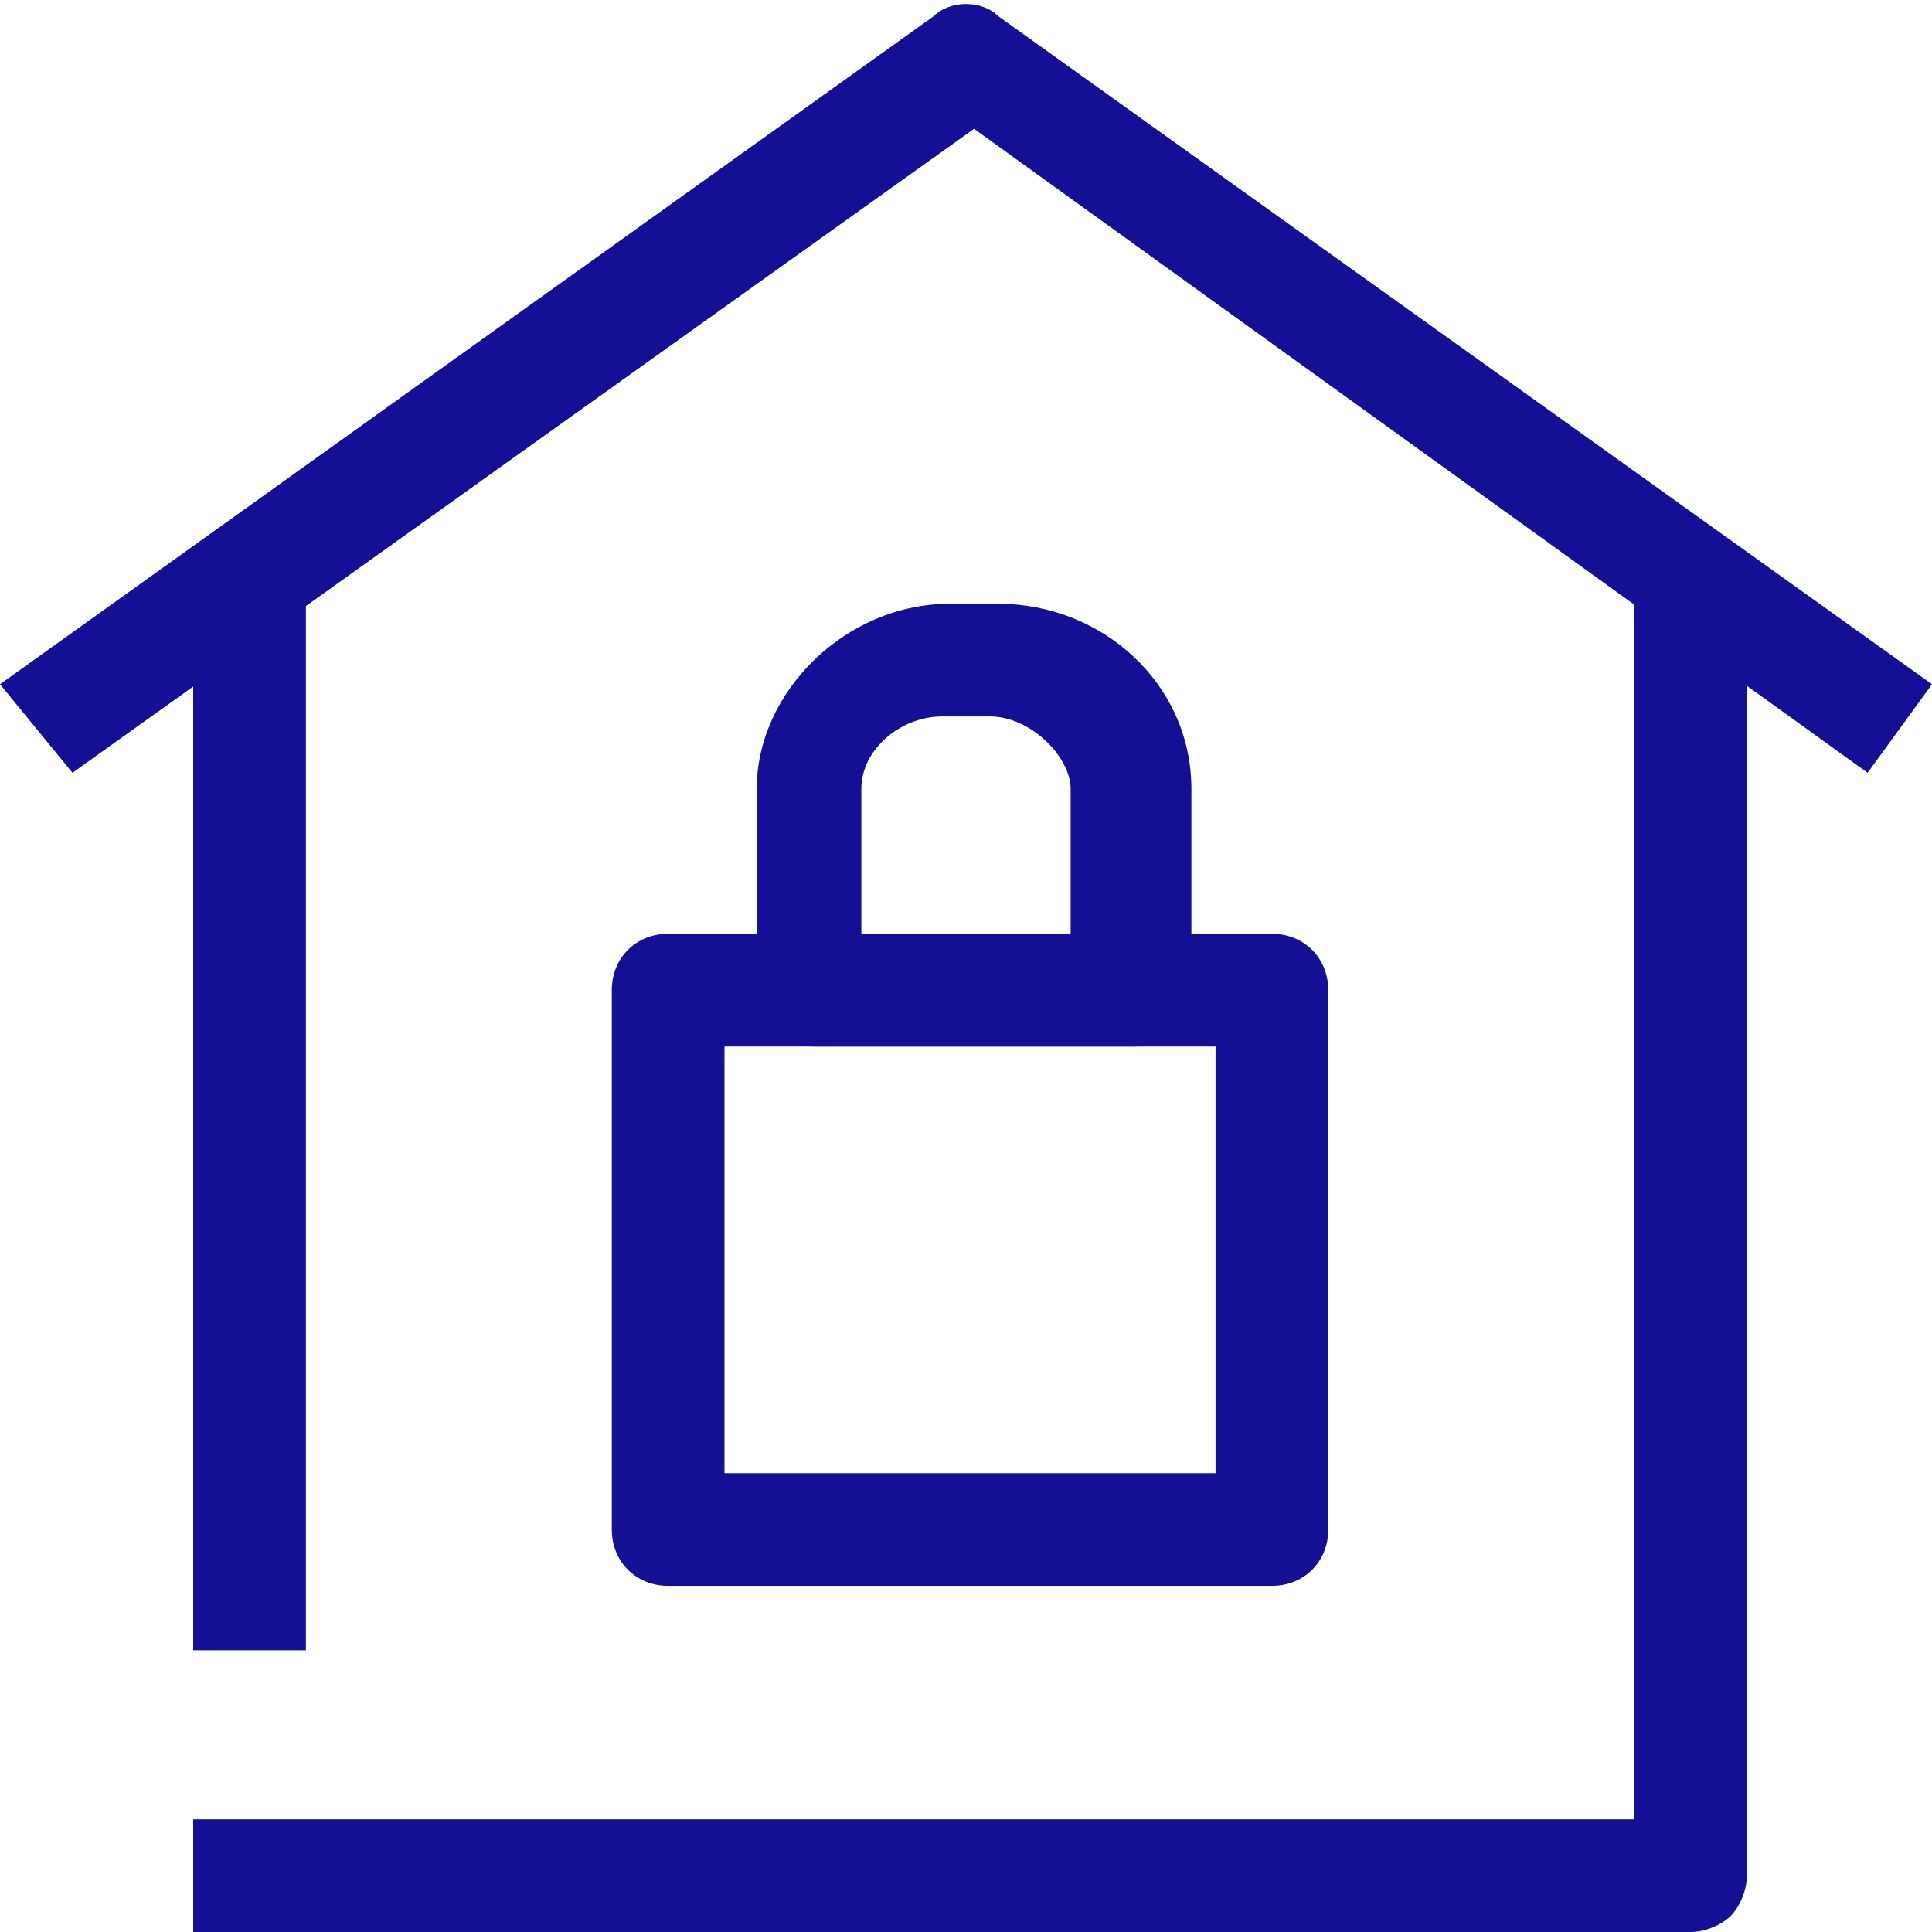
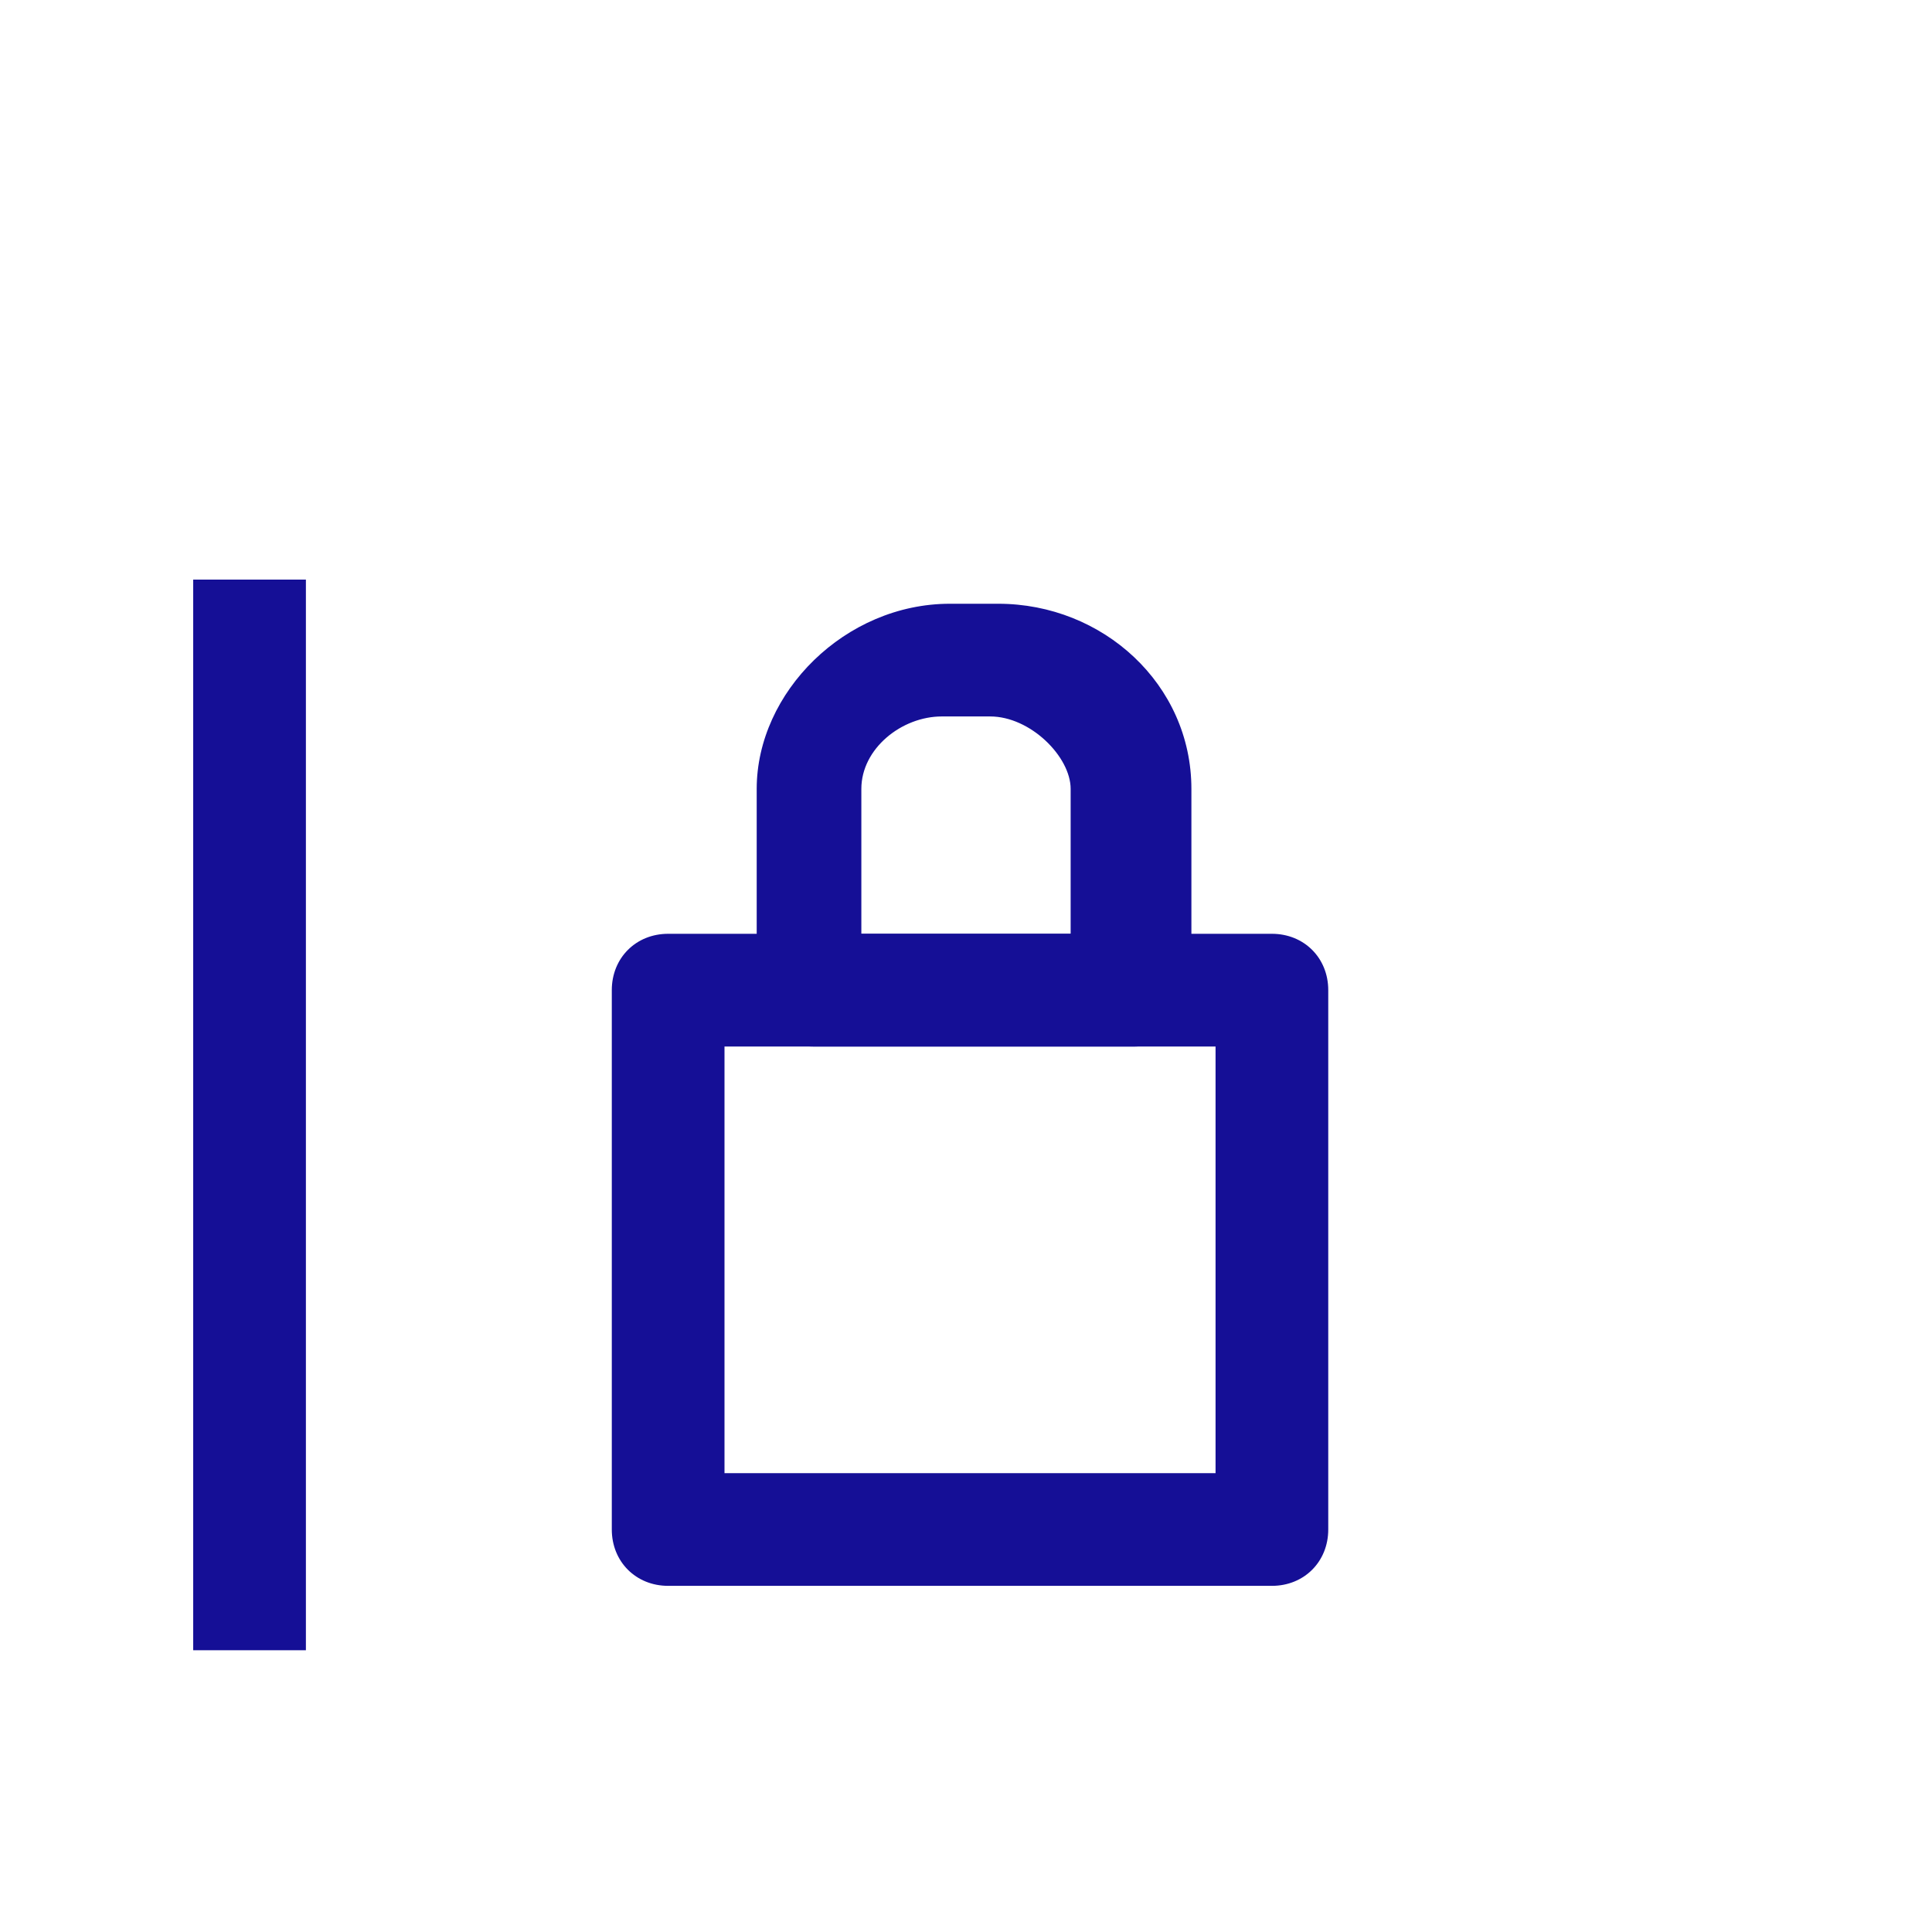
<svg xmlns="http://www.w3.org/2000/svg" viewBox="0 0 24 24">
  <style />
  <g id="Layer_4">
    <path d="M15.8 19.7H8.3c-.4 0-.7-.3-.7-.7v-6.7c0-.4.3-.7.7-.7h7.5c.4 0 .7.3.7.7V19c0 .4-.3.7-.7.7zM9 18.3h6.1V13H9v5.3z" style="fill: #150f96;" />
    <path d="M14.1 13h-4c-.4 0-.7-.3-.7-.7V9.8c0-1.2 1.1-2.3 2.4-2.3h.6c1.3 0 2.4 1 2.4 2.3v2.5c0 .4-.4.7-.7.7zm-3.4-1.4h2.6V9.8c0-.4-.5-.9-1-.9h-.6c-.5 0-1 .4-1 .9v1.8zM2.4 7.2h1.4v13.3H2.4z" style="fill: #150f96;" />
-     <path d="M2.4 24v-1.4h17.9V7.2h1.4v16.1c0 .2-.1.4-.2.5-.1.1-.3.2-.5.2H2.4z" style="fill: #150f96;" />
-     <path d="M.9 9.6L0 8.5 11.6.2c.2-.2.6-.2.8 0L24 8.5l-.8 1.1-11.1-8-11.2 8z" style="fill: #150f96;" />
  </g>
</svg>